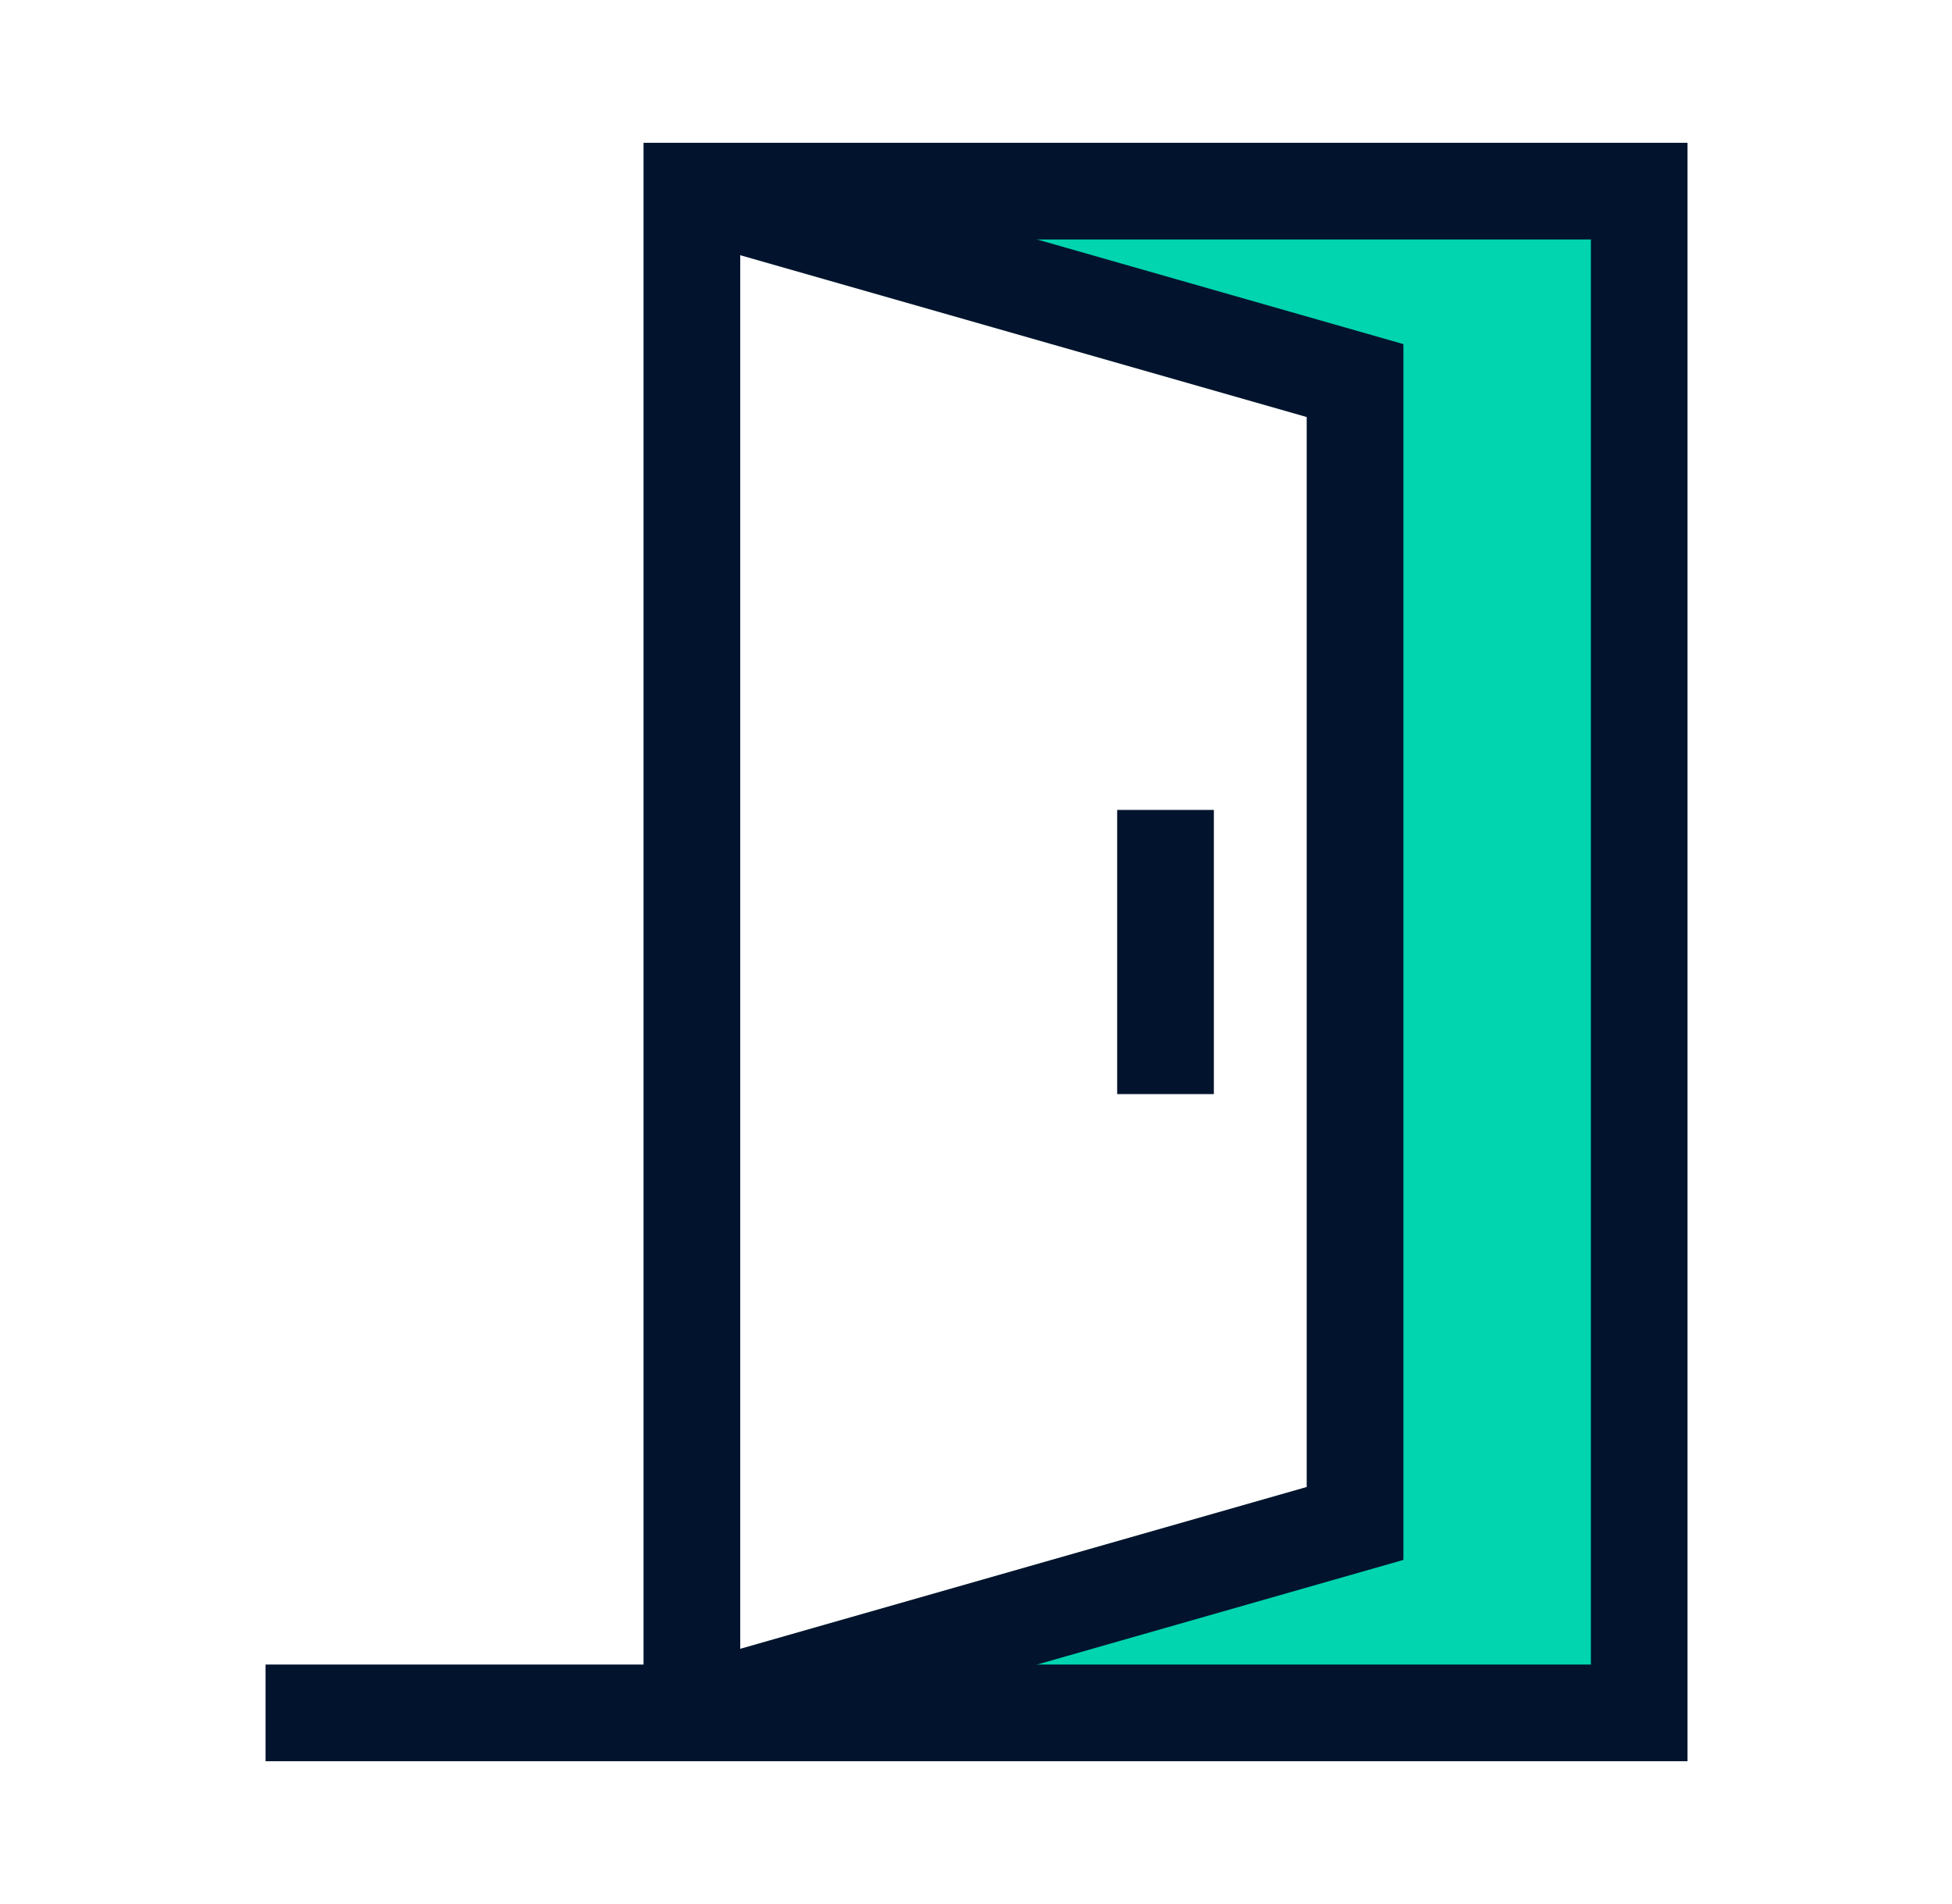
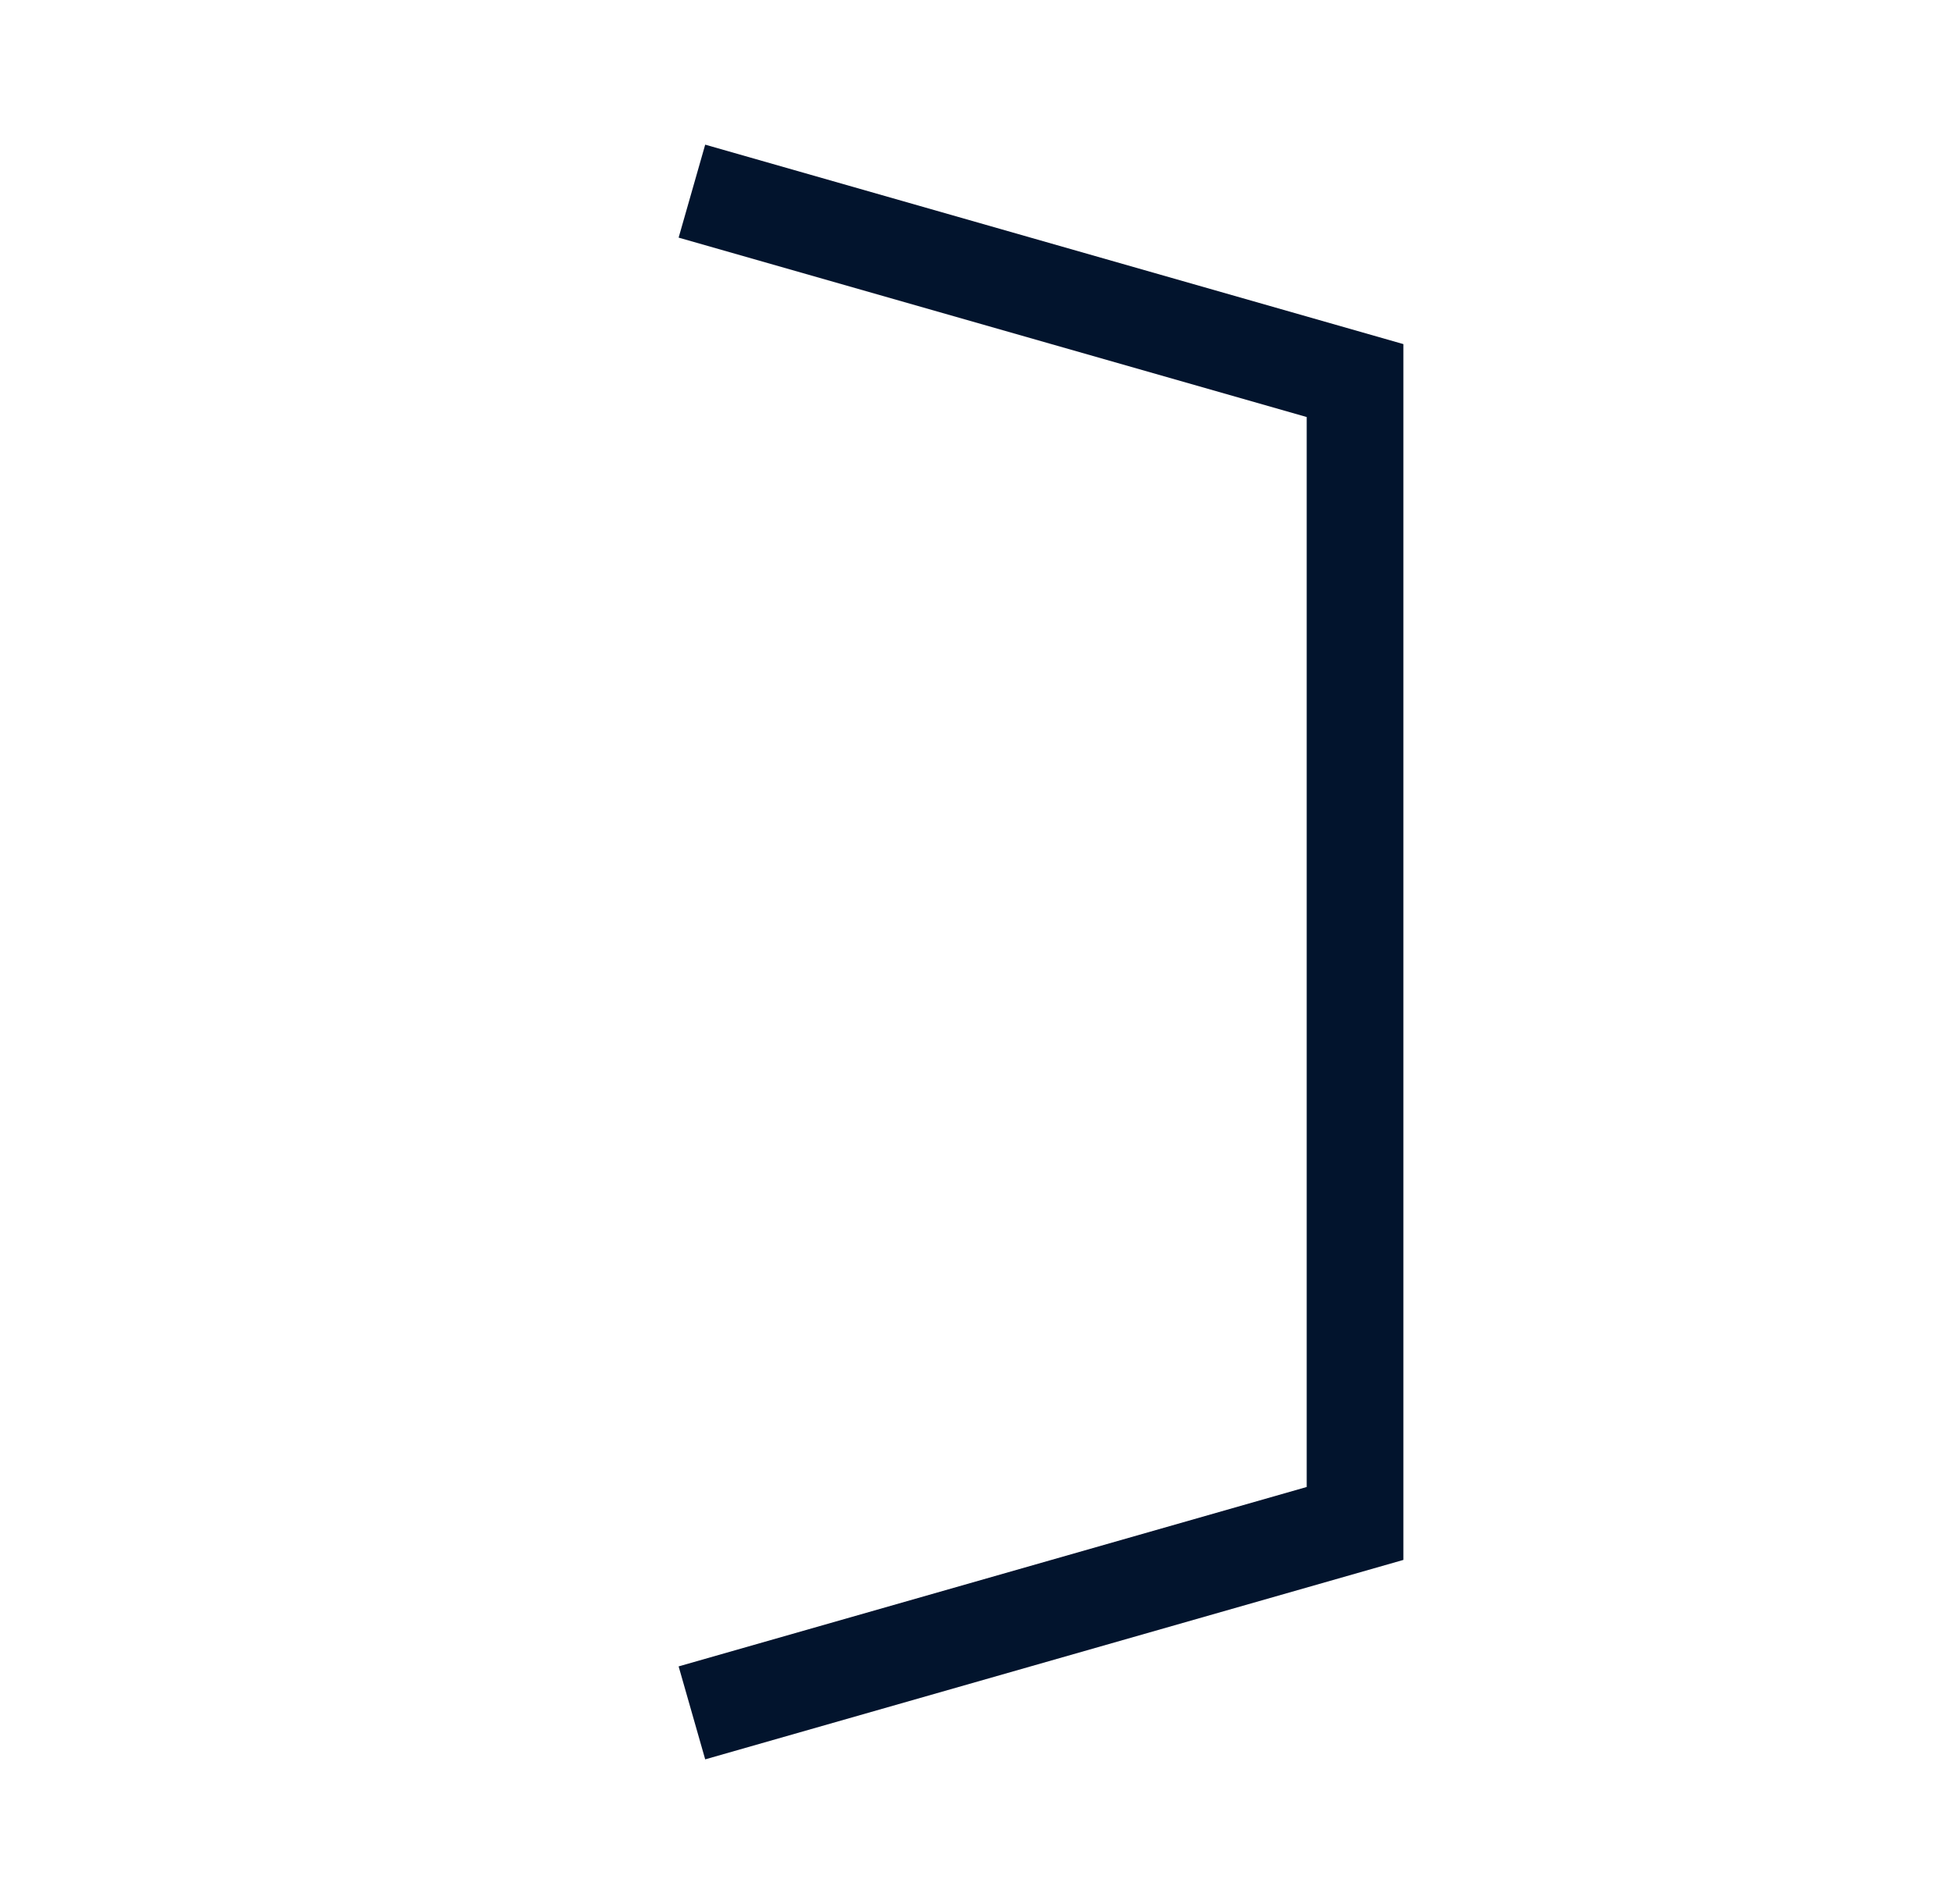
<svg xmlns="http://www.w3.org/2000/svg" fill="none" viewBox="0 0 41 40" height="40" width="41">
-   <path fill="#00D5B0" d="M21.775 35.97L21.5 34.008L28.475 32.016V7.984L21.5 5.992L21.775 4.03H34.415V35.97H21.775Z" />
-   <path fill="#00D5B0" d="M33.413 5.03V34.97H21.773L29.473 32.77V7.23L21.773 5.03H33.413Z" />
-   <path fill="#02142D" d="M35.445 37H5.578V34.969H13.517V3H35.445V37ZM15.548 34.969H33.415V5.031H15.548V34.969Z" />
  <path fill="#02142D" d="M14.812 36.961L14.254 35.008L27.446 31.239V8.761L14.254 4.992L14.812 3.039L29.477 7.229V32.771L14.812 36.961Z" />
-   <path fill="#02142D" d="M25.496 17.015H23.465V22.985H25.496V17.015Z" />
+   <path fill="#02142D" d="M25.496 17.015V22.985H25.496V17.015Z" />
</svg>